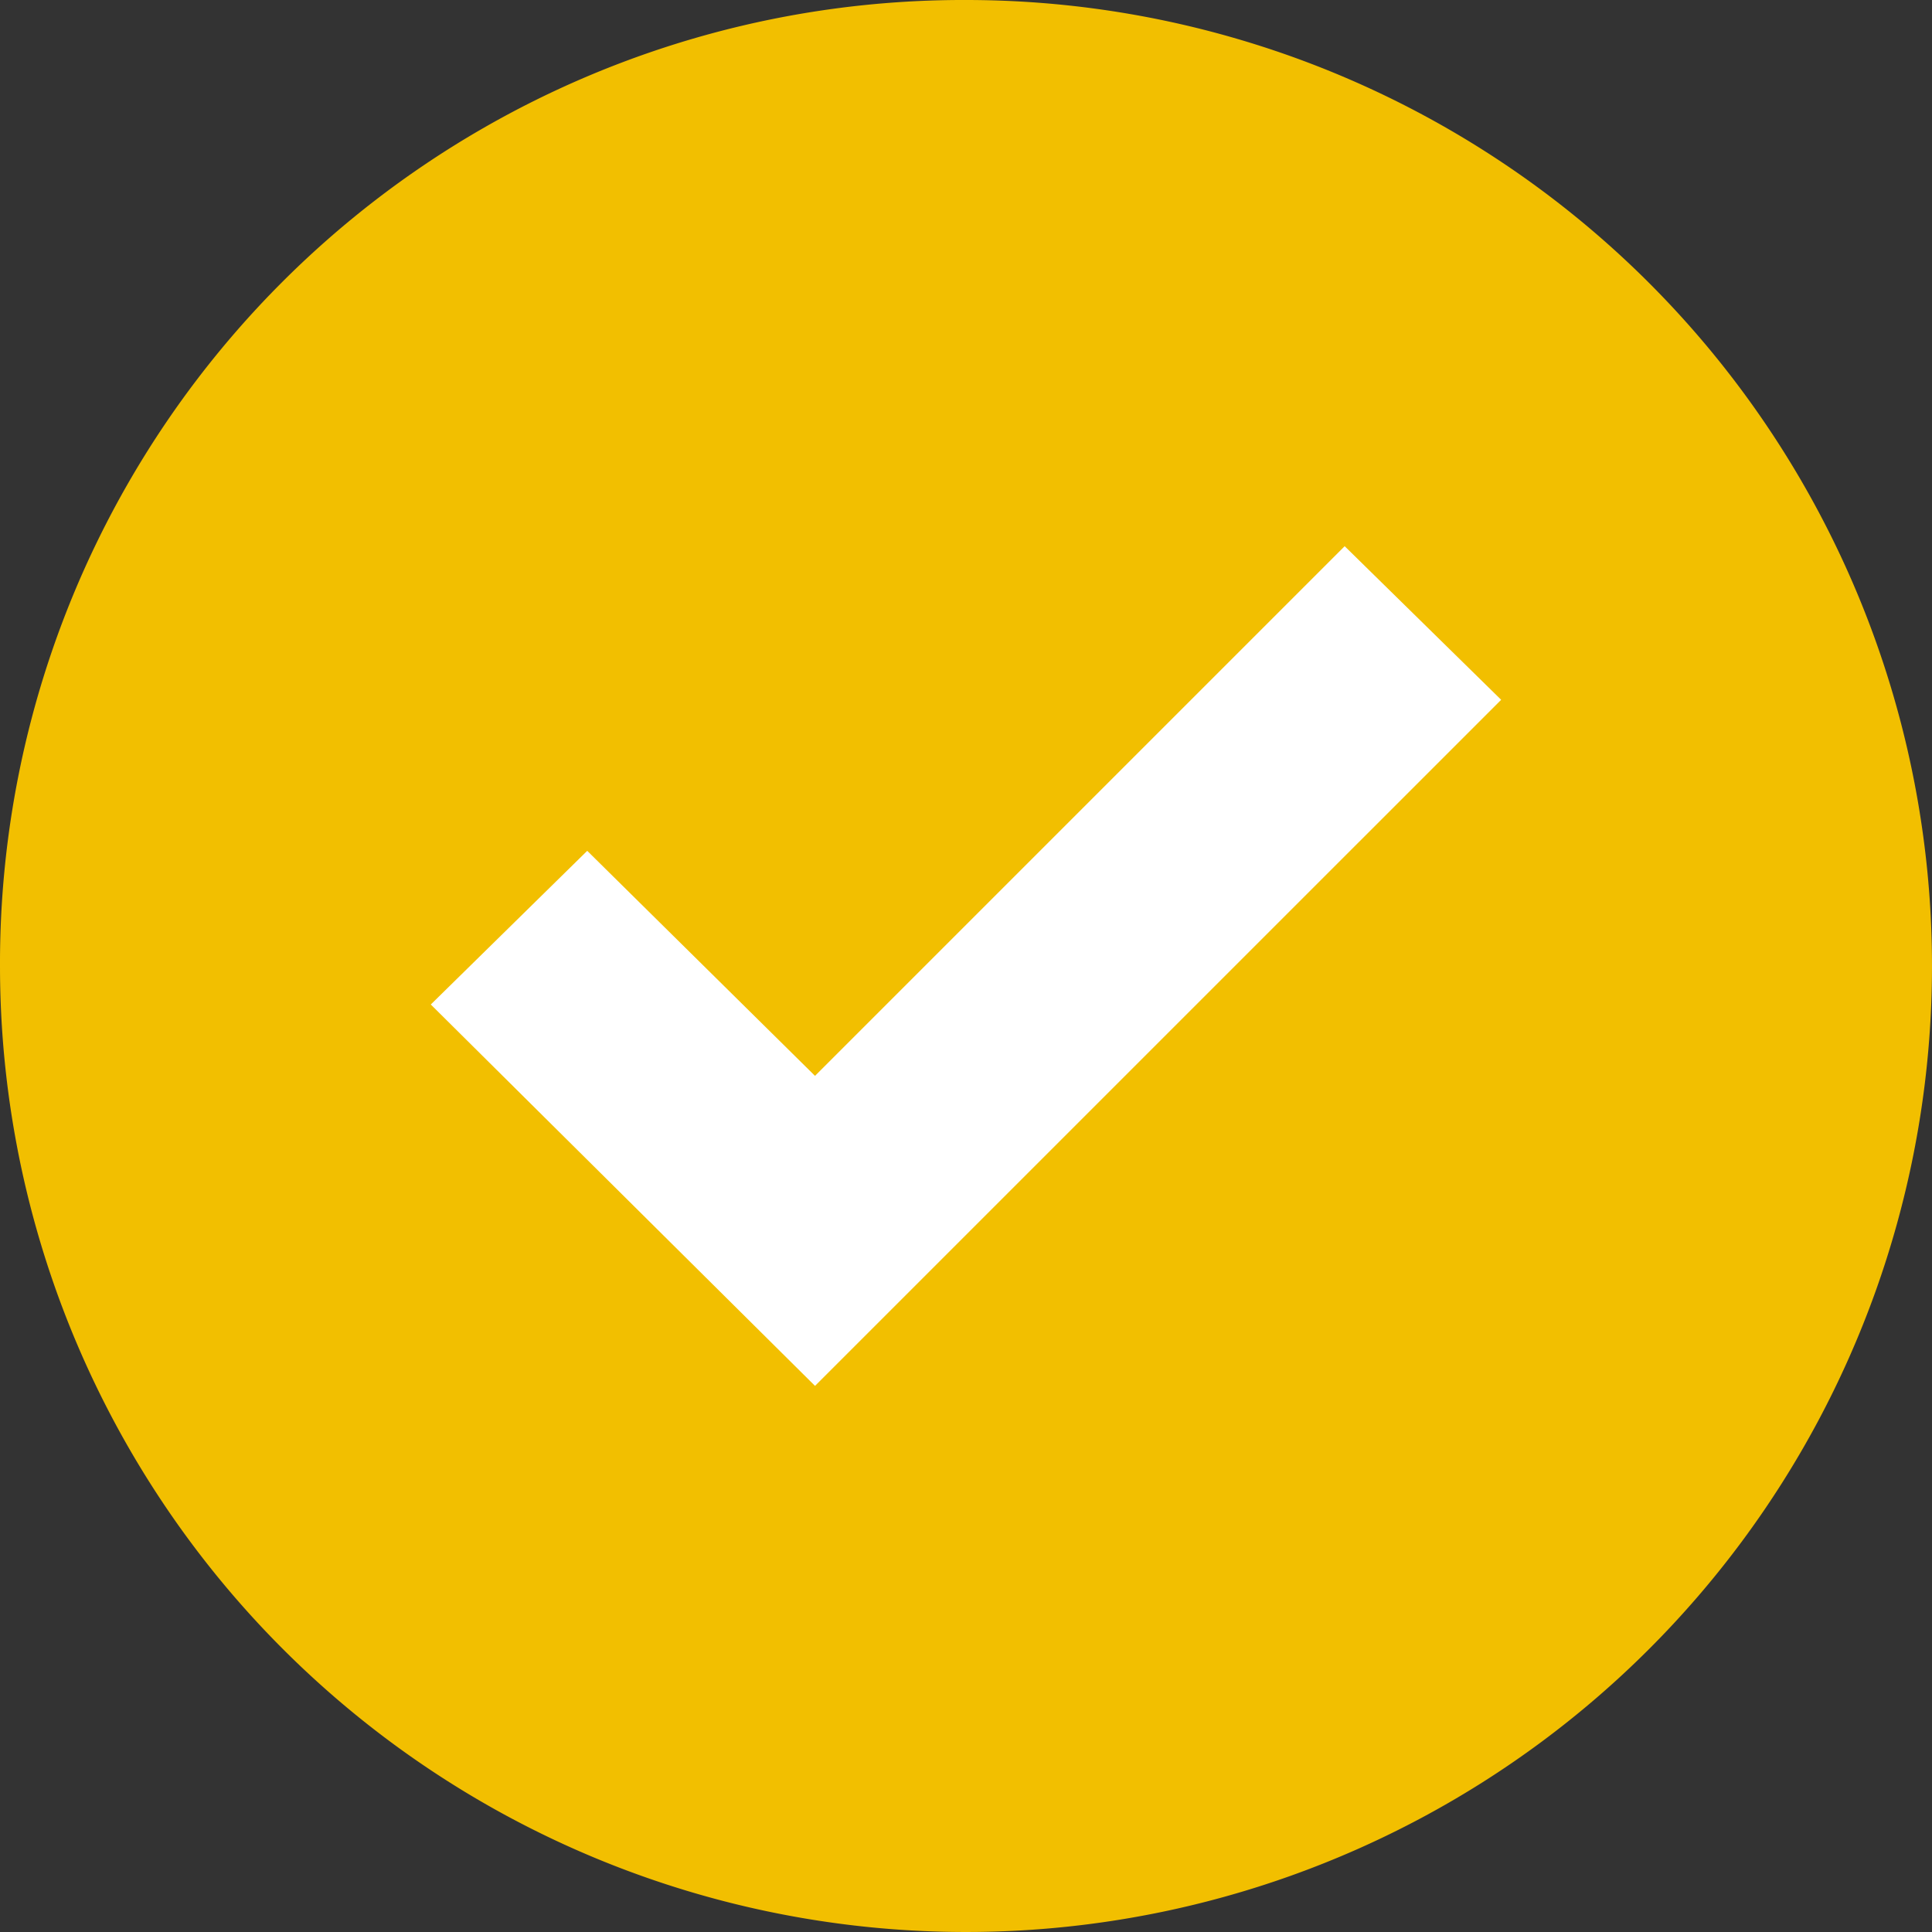
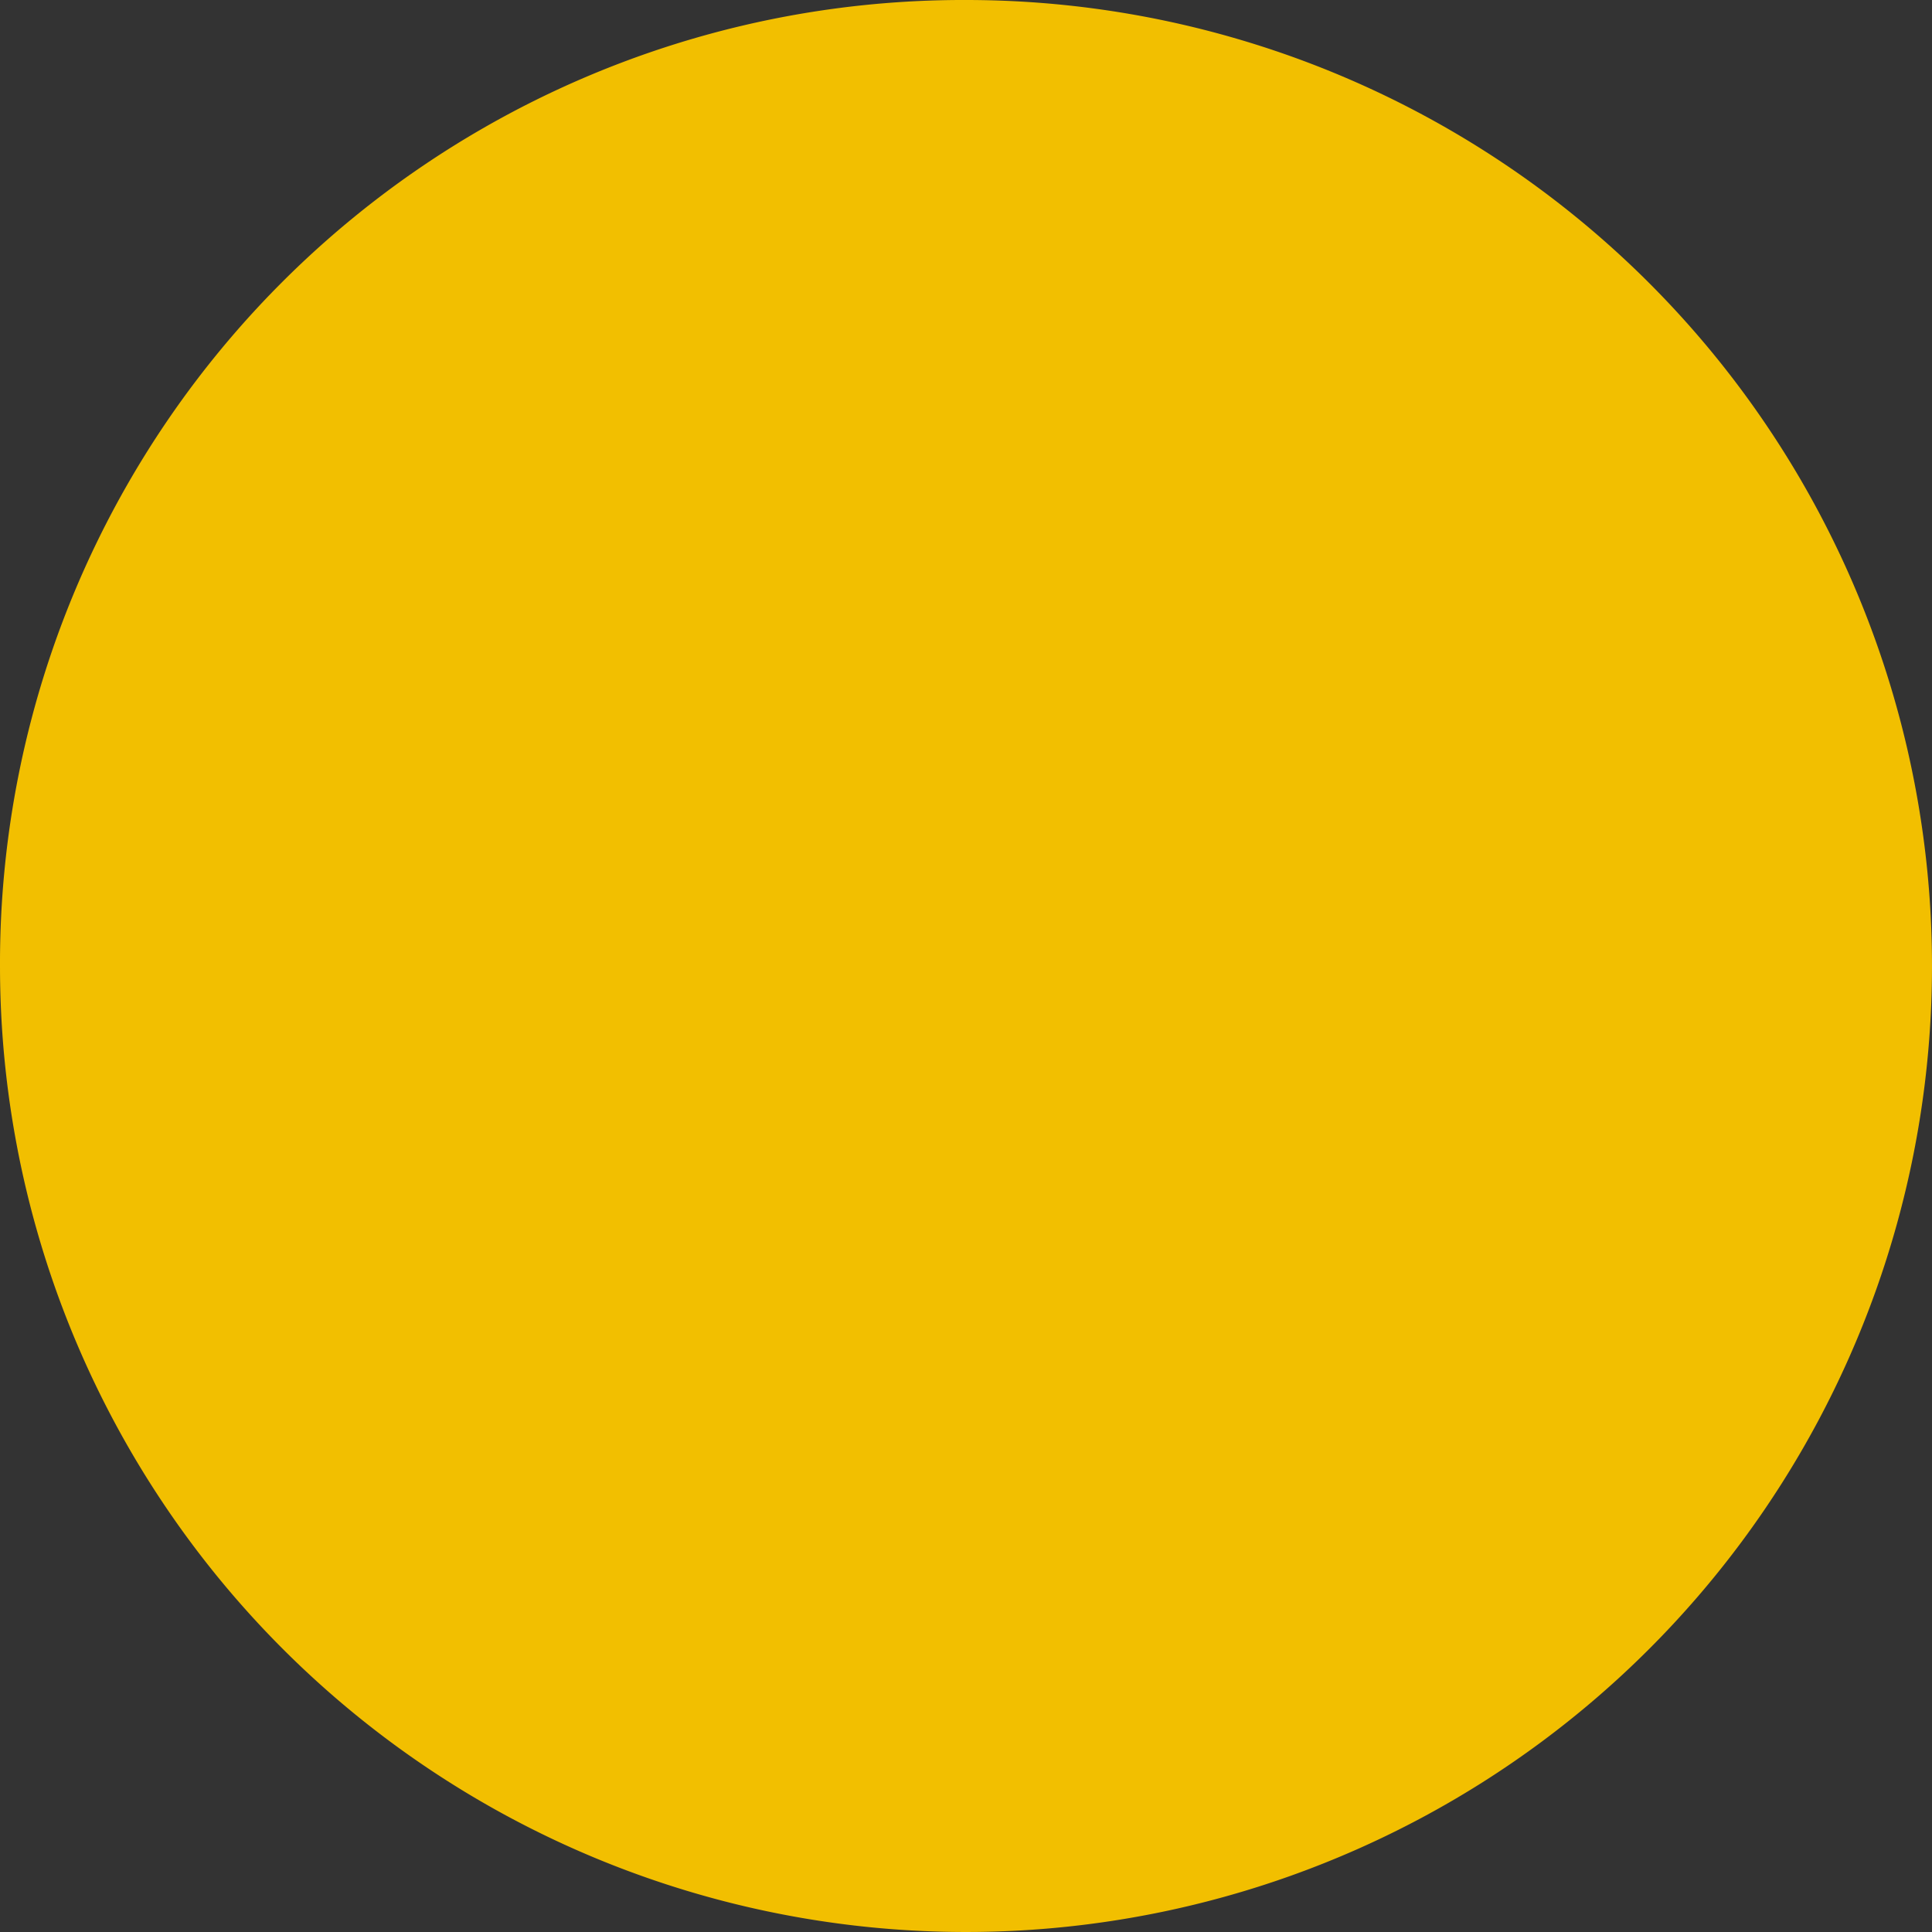
<svg xmlns="http://www.w3.org/2000/svg" viewBox="0 0 122.086 122.086">
  <rect x="0" y="0" width="122.086" height="122.086" fill="#333333" stroke="none" />
  <defs>
    <style>.a {
      fill: #f2bf00;
    }

    .b {
      fill: #fff;
    }</style>
  </defs>
  <g transform="translate(0 0)">
    <path class="a" d="M61.043,0A61.043,61.043,0,1,1,0,61.043H0A60.869,60.869,0,0,1,60.7,0Z" transform="translate(0 0)" />
-     <path class="b" d="M149.658,113.679,106.3,157.034l-24.279-24.1,9.885-9.711,14.394,14.22,33.47-33.47Z" transform="translate(-54.798 -69.458)" />
  </g>
</svg>